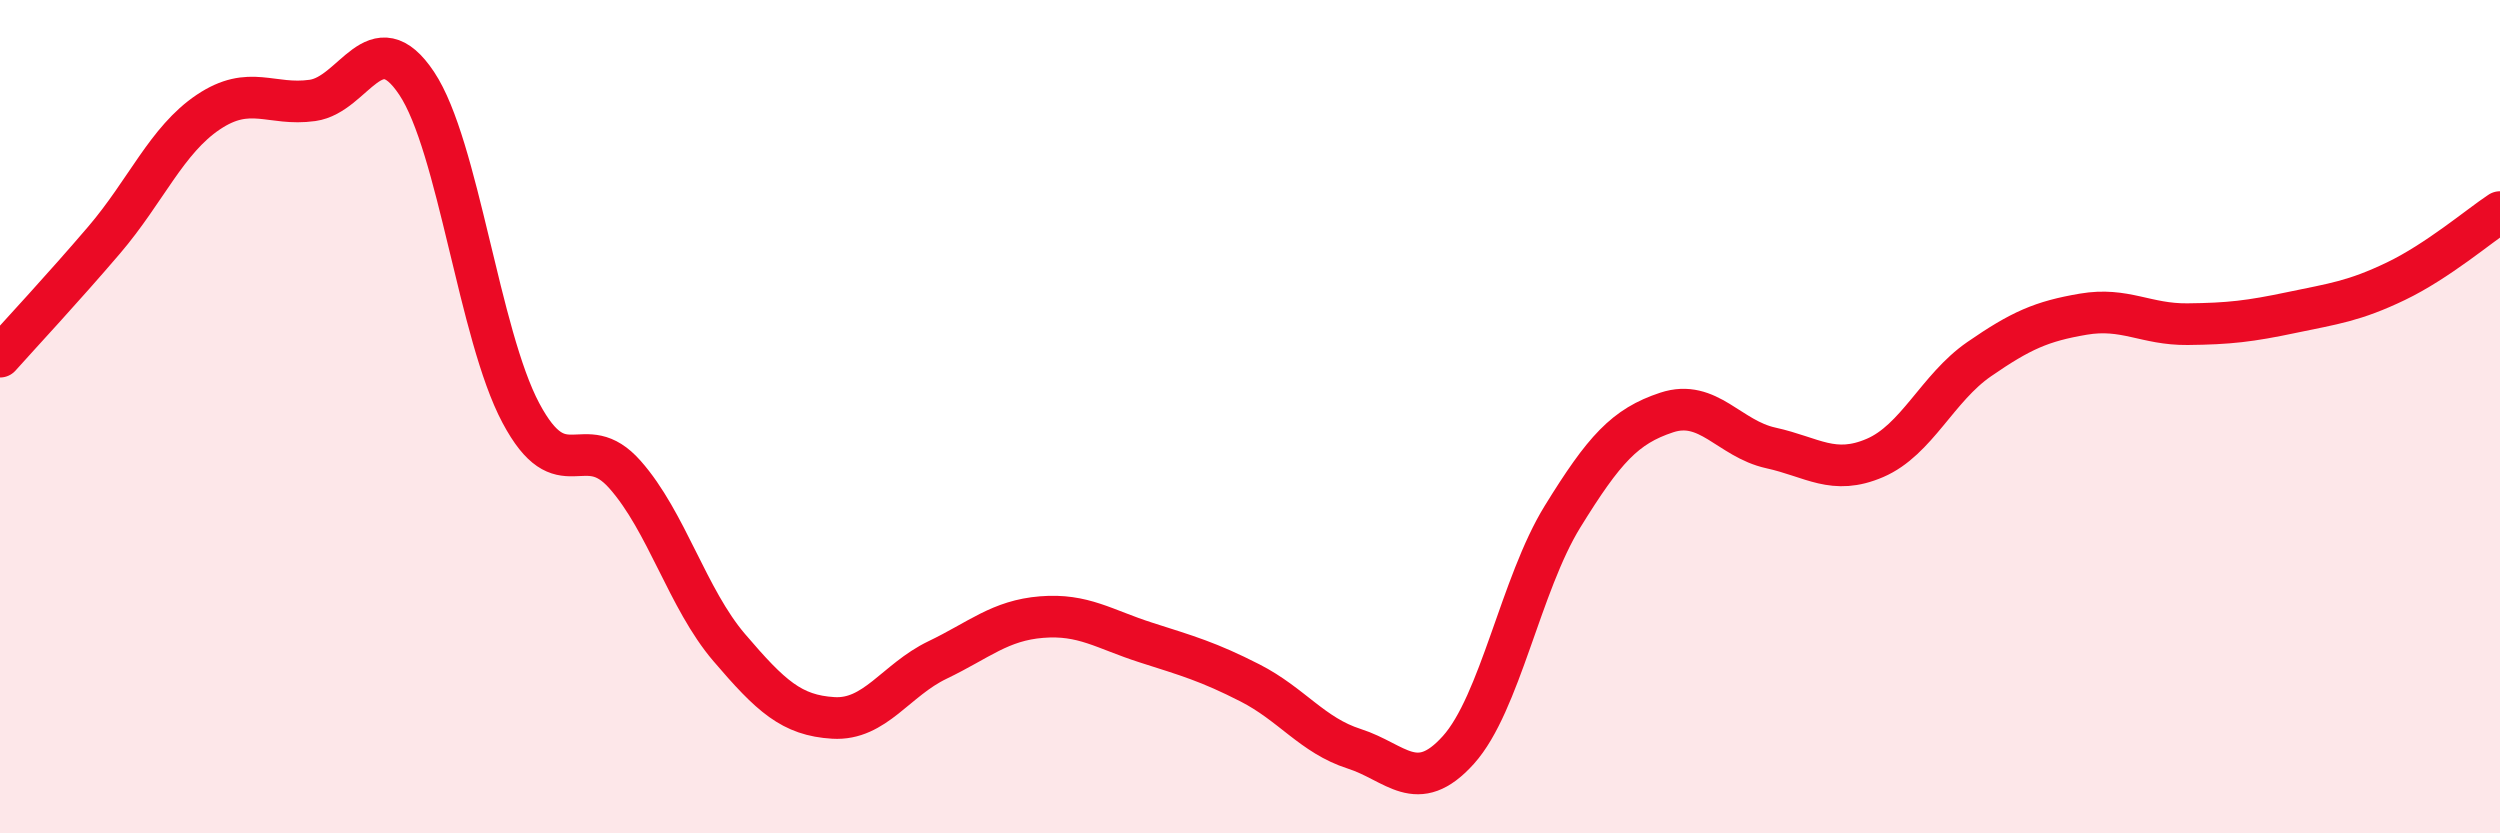
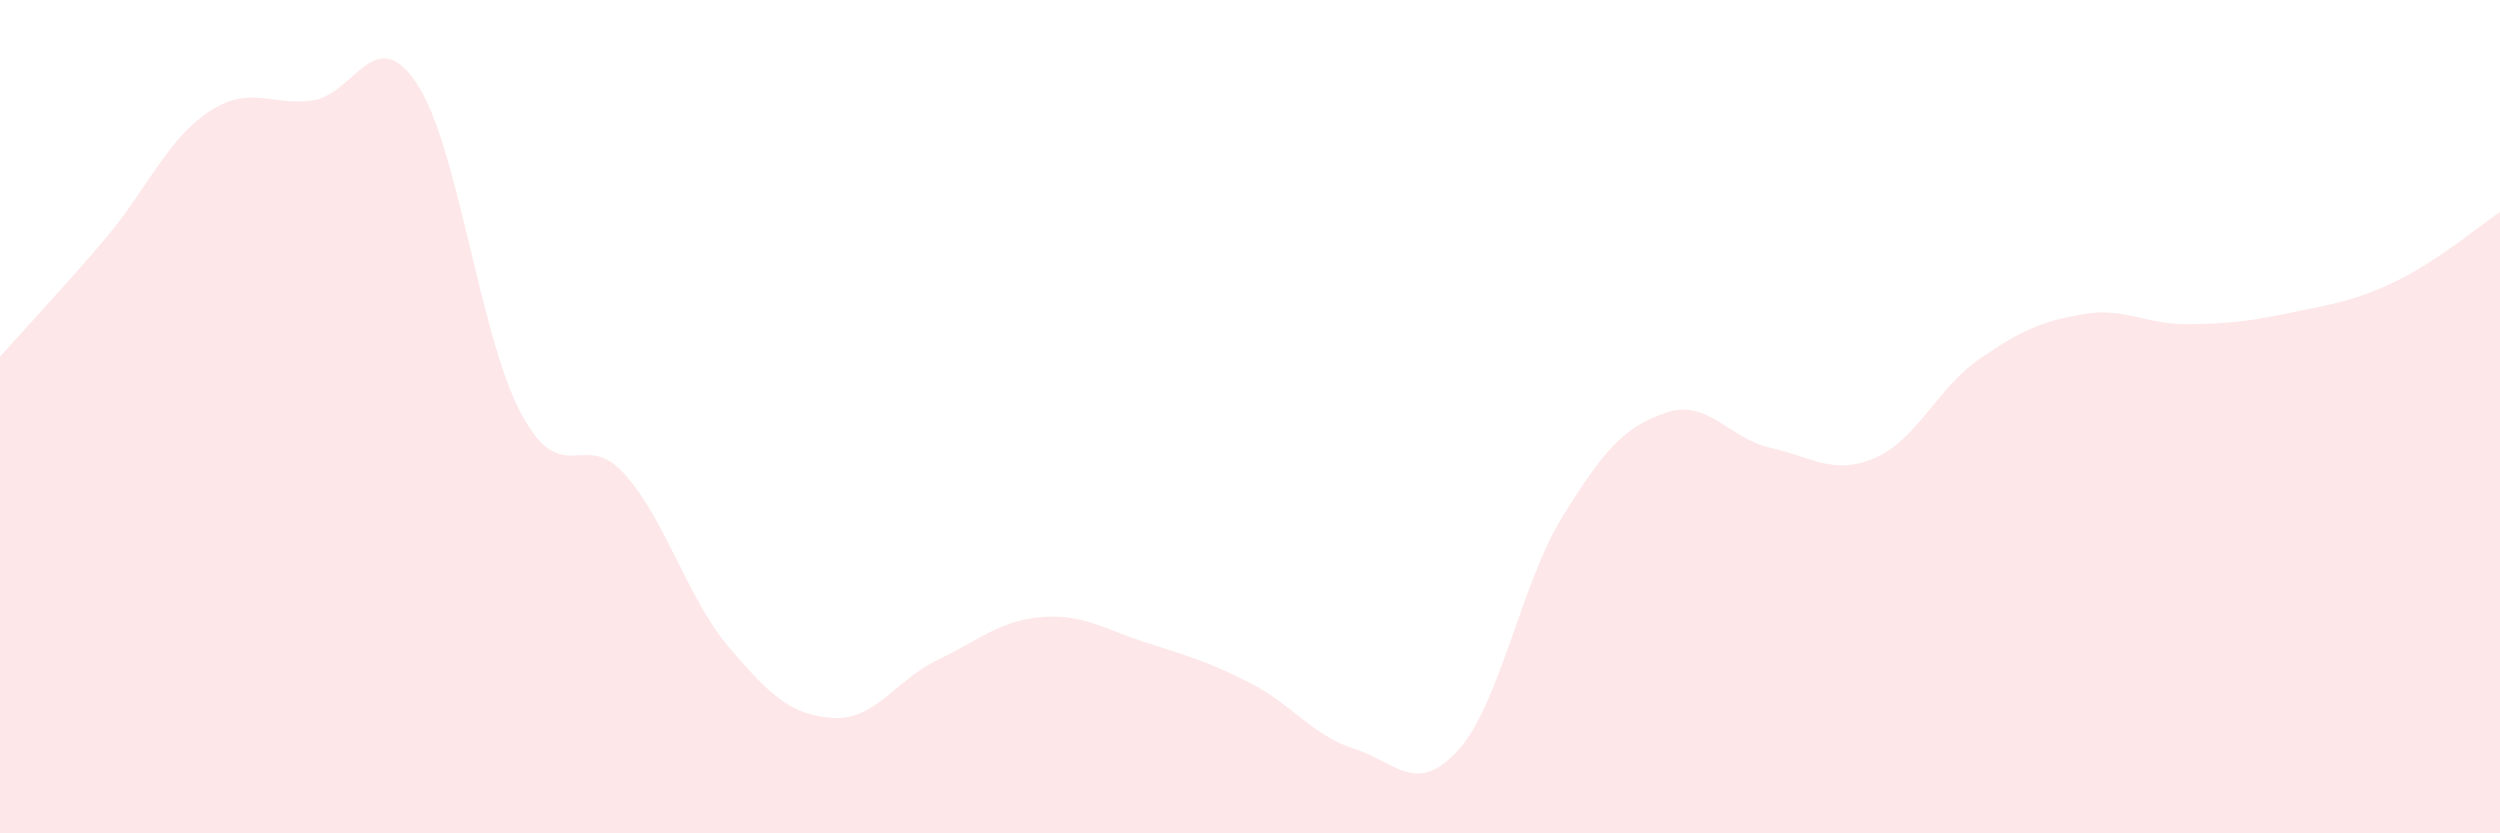
<svg xmlns="http://www.w3.org/2000/svg" width="60" height="20" viewBox="0 0 60 20">
  <path d="M 0,8.56 C 0.5,8 1.5,6.93 2.5,5.76 C 3.5,4.59 4,3.36 5,2.69 C 6,2.02 6.5,2.55 7.5,2.41 C 8.5,2.27 9,0.5 10,2 C 11,3.5 11.5,8.03 12.5,9.91 C 13.5,11.79 14,10.26 15,11.39 C 16,12.52 16.5,14.37 17.5,15.54 C 18.5,16.71 19,17.17 20,17.23 C 21,17.29 21.5,16.32 22.5,15.84 C 23.5,15.36 24,14.89 25,14.81 C 26,14.73 26.5,15.1 27.5,15.42 C 28.5,15.74 29,15.88 30,16.39 C 31,16.9 31.5,17.65 32.5,17.97 C 33.5,18.29 34,19.11 35,18 C 36,16.89 36.5,14.02 37.5,12.4 C 38.5,10.78 39,10.23 40,9.9 C 41,9.57 41.5,10.53 42.5,10.75 C 43.5,10.97 44,11.42 45,10.99 C 46,10.56 46.5,9.31 47.5,8.62 C 48.5,7.93 49,7.71 50,7.54 C 51,7.37 51.5,7.79 52.5,7.78 C 53.5,7.77 54,7.71 55,7.5 C 56,7.29 56.5,7.23 57.5,6.75 C 58.5,6.27 59.5,5.42 60,5.09L60 20L0 20Z" fill="#EB0A25" opacity="0.1" stroke-linecap="round" stroke-linejoin="round" />
-   <path d="M 0,8.56 C 0.5,8 1.5,6.93 2.5,5.76 C 3.5,4.59 4,3.36 5,2.69 C 6,2.02 6.5,2.55 7.5,2.41 C 8.5,2.27 9,0.5 10,2 C 11,3.5 11.5,8.03 12.5,9.91 C 13.5,11.79 14,10.26 15,11.39 C 16,12.52 16.5,14.37 17.5,15.54 C 18.5,16.71 19,17.17 20,17.23 C 21,17.29 21.5,16.32 22.5,15.84 C 23.5,15.36 24,14.89 25,14.81 C 26,14.73 26.5,15.1 27.5,15.42 C 28.5,15.74 29,15.88 30,16.39 C 31,16.9 31.5,17.65 32.5,17.97 C 33.5,18.29 34,19.11 35,18 C 36,16.89 36.5,14.02 37.5,12.4 C 38.5,10.78 39,10.23 40,9.9 C 41,9.57 41.5,10.53 42.5,10.75 C 43.5,10.97 44,11.42 45,10.99 C 46,10.56 46.5,9.31 47.5,8.62 C 48.5,7.93 49,7.71 50,7.54 C 51,7.37 51.5,7.79 52.5,7.78 C 53.5,7.77 54,7.71 55,7.5 C 56,7.29 56.5,7.23 57.5,6.75 C 58.5,6.27 59.5,5.42 60,5.09" stroke="#EB0A25" stroke-width="1" fill="none" stroke-linecap="round" stroke-linejoin="round" />
</svg>